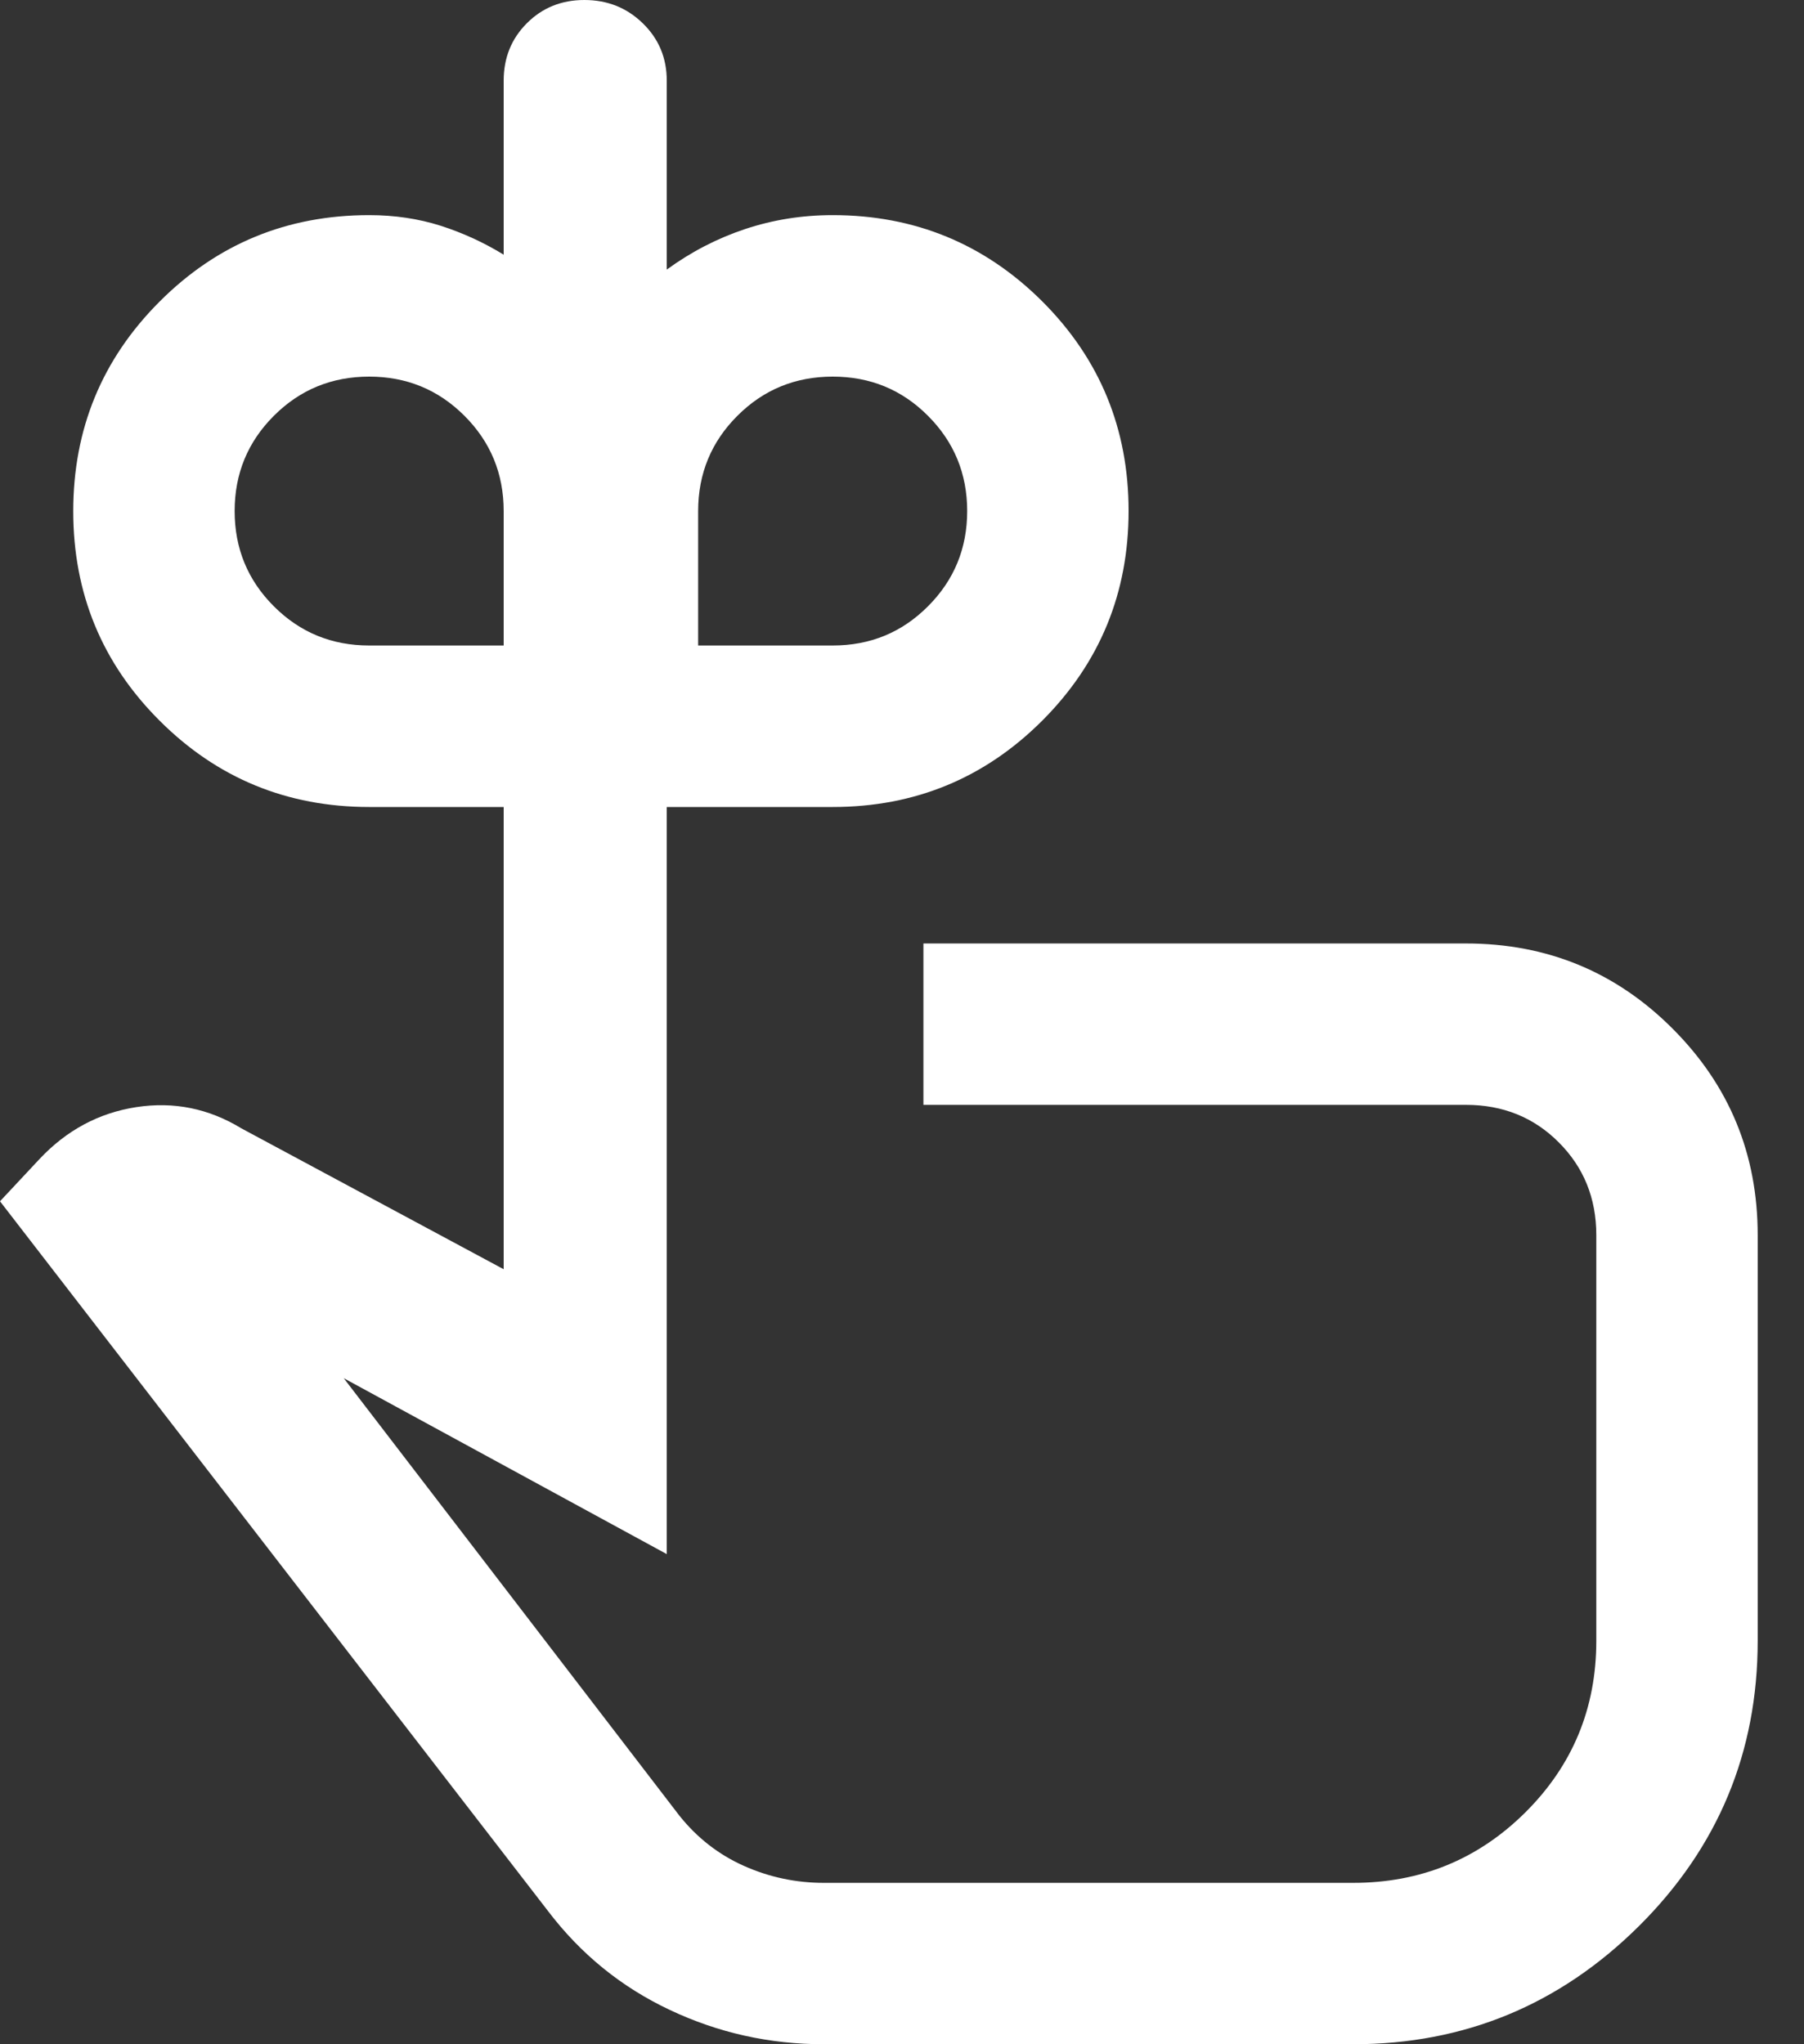
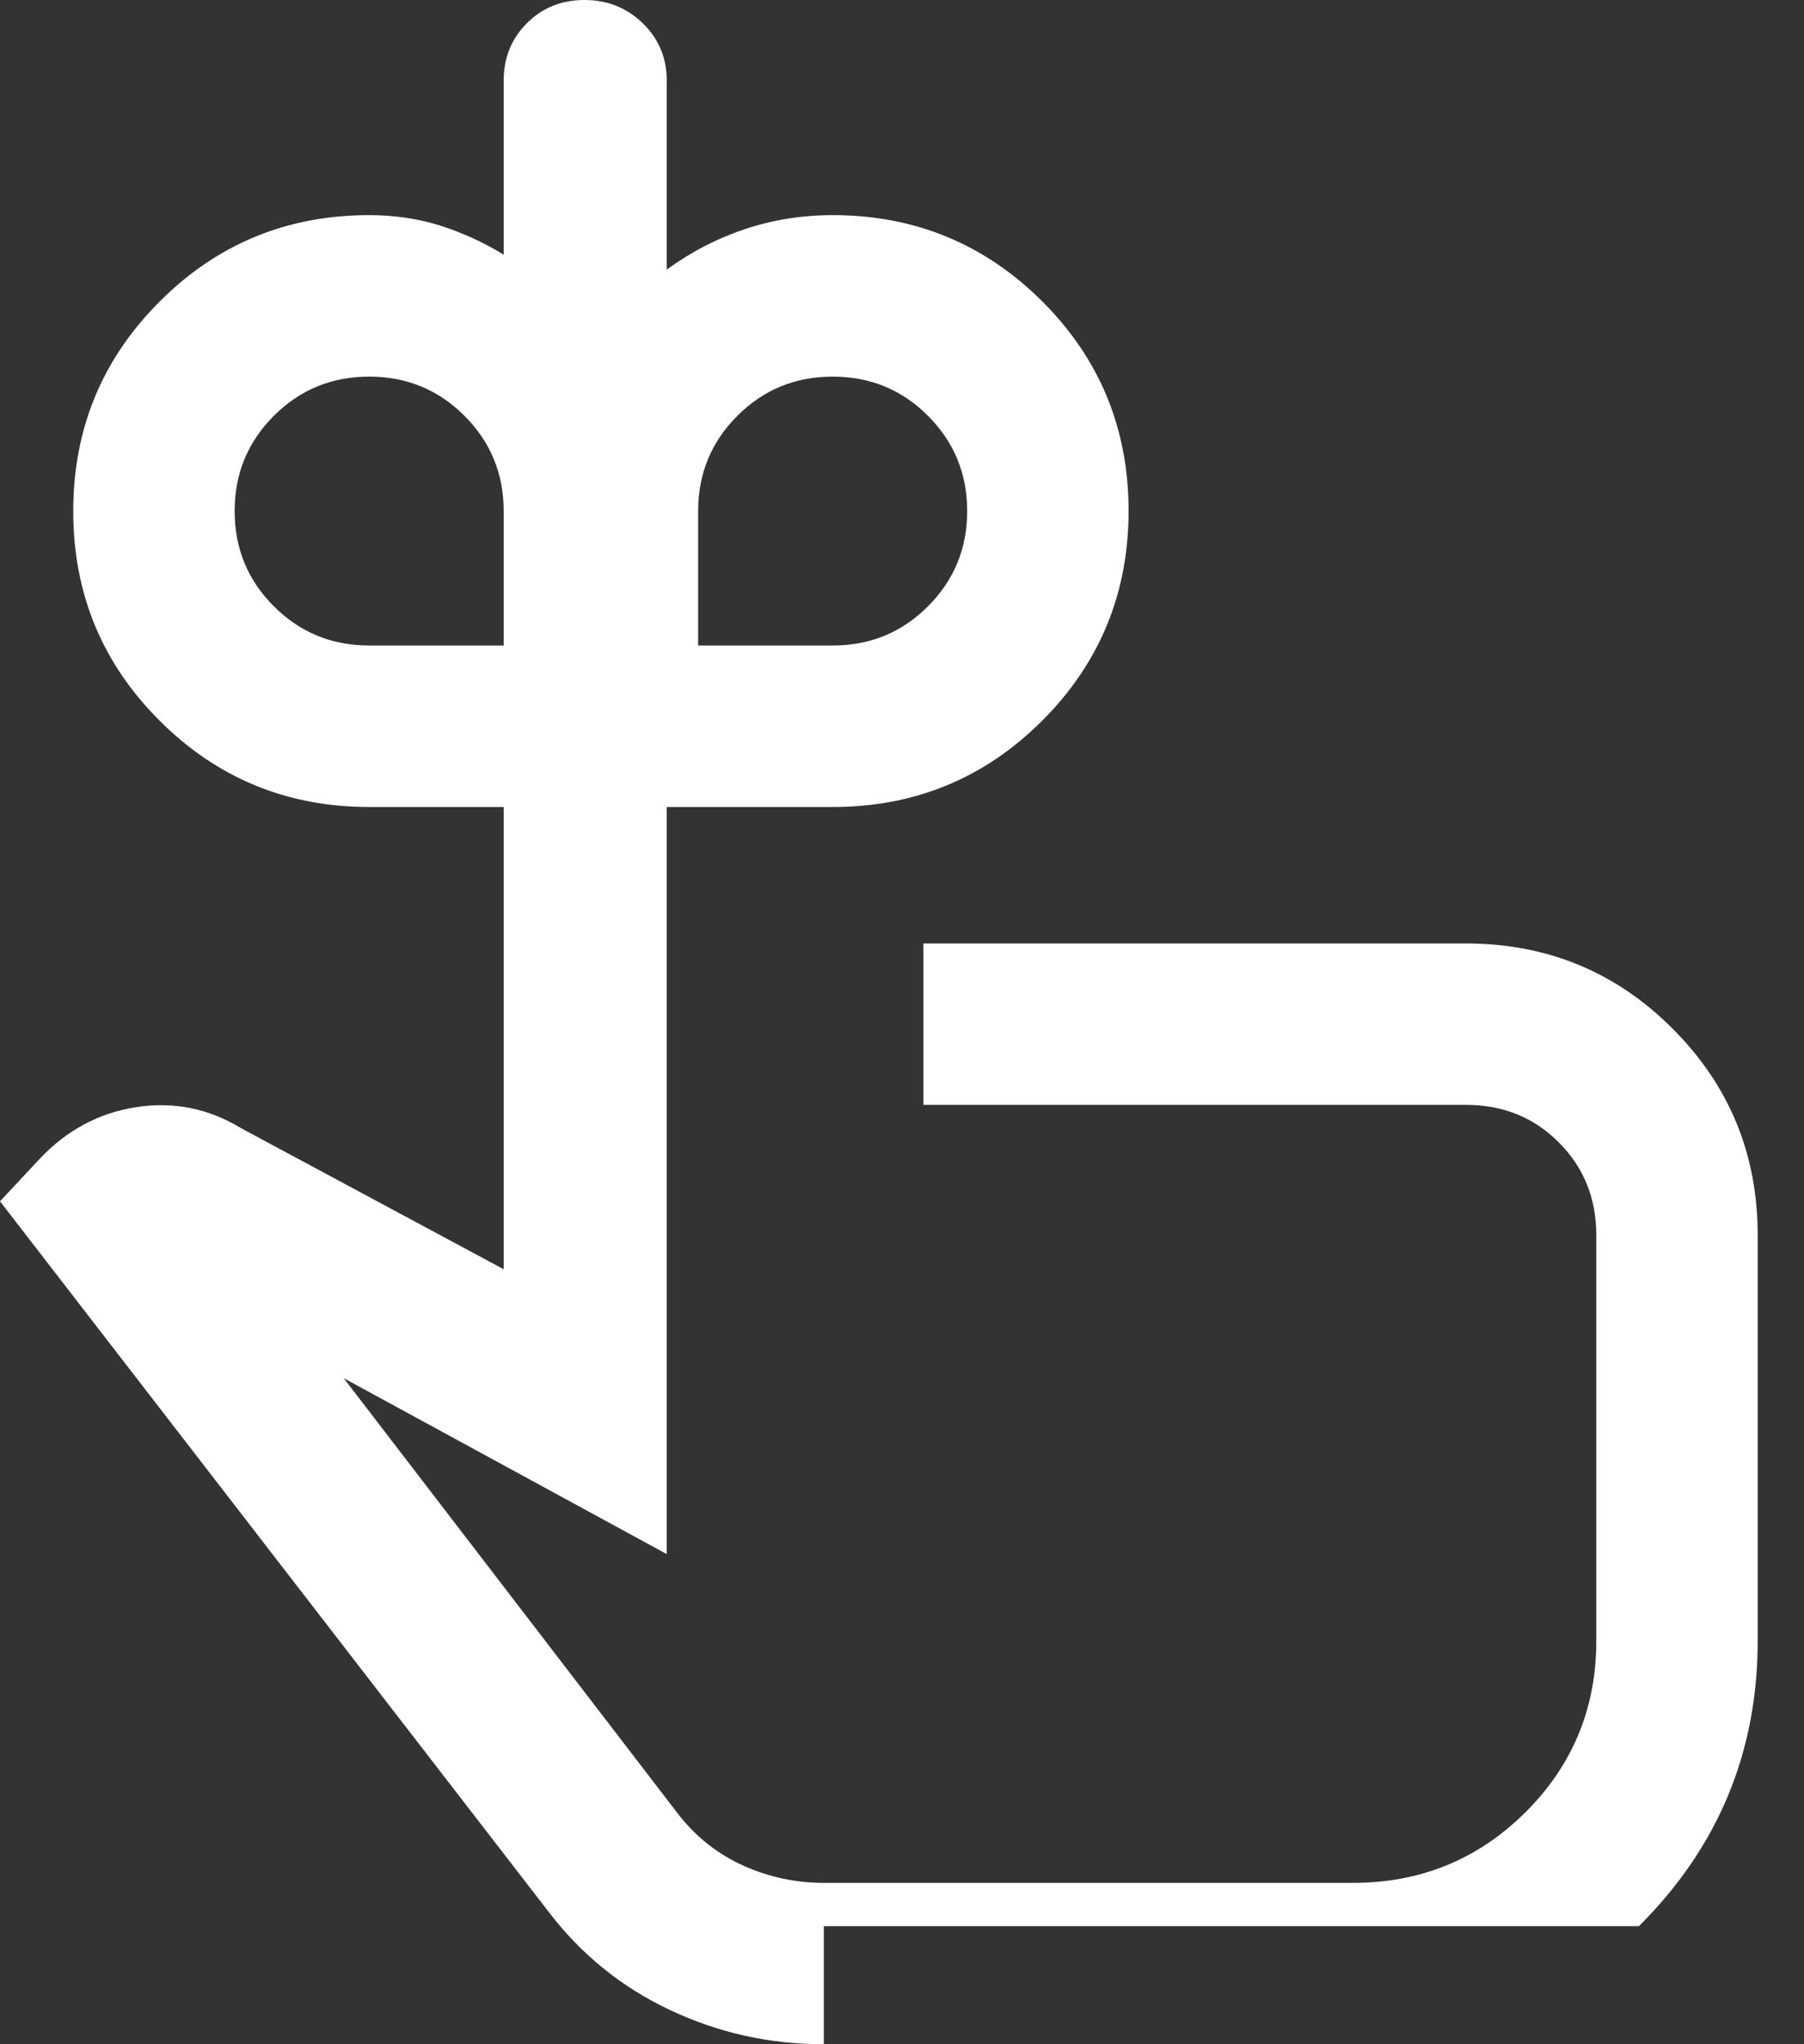
<svg xmlns="http://www.w3.org/2000/svg" width="15" height="17" viewBox="0 0 15 17" fill="none">
  <rect x="0" y="0" width="15" height="17" fill="#333333" stroke="none" />
-   <path d="M3.07 5.368H4.188V4.25C4.188 3.939 4.079 3.675 3.862 3.458C3.644 3.24 3.38 3.132 3.07 3.132C2.759 3.132 2.495 3.24 2.277 3.458C2.06 3.675 1.951 3.939 1.951 4.25C1.951 4.561 2.06 4.825 2.277 5.042C2.495 5.26 2.759 5.368 3.07 5.368ZM6.924 5.368C7.235 5.368 7.499 5.26 7.716 5.042C7.933 4.825 8.042 4.561 8.042 4.25C8.042 3.939 7.933 3.675 7.716 3.458C7.499 3.24 7.235 3.132 6.924 3.132C6.613 3.132 6.349 3.24 6.131 3.458C5.914 3.675 5.805 3.939 5.805 4.25V5.368H6.924ZM6.85 17C6.398 17 5.971 16.905 5.568 16.714C5.165 16.524 4.829 16.25 4.558 15.894L0 9.99L0.33 9.637C0.554 9.399 0.822 9.255 1.133 9.207C1.444 9.159 1.736 9.218 2.008 9.384L4.188 10.555V6.711H3.07C2.386 6.711 1.805 6.471 1.327 5.993C0.848 5.515 0.609 4.934 0.609 4.251C0.609 3.568 0.848 2.987 1.327 2.508C1.805 2.029 2.386 1.789 3.07 1.789C3.282 1.789 3.48 1.819 3.663 1.877C3.847 1.936 4.022 2.016 4.188 2.118V0.671C4.188 0.481 4.252 0.322 4.381 0.193C4.51 0.064 4.669 0 4.859 0C5.05 0 5.211 0.064 5.344 0.193C5.477 0.322 5.544 0.481 5.544 0.671V2.242C5.747 2.094 5.964 1.982 6.195 1.905C6.426 1.828 6.669 1.789 6.924 1.789C7.607 1.789 8.188 2.029 8.667 2.507C9.145 2.985 9.384 3.566 9.384 4.249C9.384 4.932 9.145 5.513 8.667 5.992C8.188 6.471 7.607 6.711 6.924 6.711H5.544V12.924L2.858 11.461L5.649 15.099C5.796 15.283 5.975 15.423 6.186 15.517C6.397 15.611 6.618 15.658 6.85 15.658H11.251C11.812 15.658 12.289 15.463 12.683 15.072C13.076 14.681 13.273 14.206 13.273 13.645V10.272C13.273 9.965 13.169 9.708 12.961 9.5C12.754 9.292 12.496 9.188 12.189 9.188H7.678V7.846H12.189C12.863 7.846 13.436 8.082 13.907 8.554C14.379 9.026 14.615 9.598 14.615 10.272V13.644C14.615 14.571 14.286 15.363 13.627 16.018C12.968 16.672 12.176 17 11.251 17H6.85Z" fill="white" />
+   <path d="M3.07 5.368H4.188V4.25C4.188 3.939 4.079 3.675 3.862 3.458C3.644 3.24 3.38 3.132 3.07 3.132C2.759 3.132 2.495 3.24 2.277 3.458C2.06 3.675 1.951 3.939 1.951 4.25C1.951 4.561 2.06 4.825 2.277 5.042C2.495 5.26 2.759 5.368 3.07 5.368ZM6.924 5.368C7.235 5.368 7.499 5.26 7.716 5.042C7.933 4.825 8.042 4.561 8.042 4.25C8.042 3.939 7.933 3.675 7.716 3.458C7.499 3.24 7.235 3.132 6.924 3.132C6.613 3.132 6.349 3.24 6.131 3.458C5.914 3.675 5.805 3.939 5.805 4.25V5.368H6.924ZM6.85 17C6.398 17 5.971 16.905 5.568 16.714C5.165 16.524 4.829 16.25 4.558 15.894L0 9.99L0.33 9.637C0.554 9.399 0.822 9.255 1.133 9.207C1.444 9.159 1.736 9.218 2.008 9.384L4.188 10.555V6.711H3.07C2.386 6.711 1.805 6.471 1.327 5.993C0.848 5.515 0.609 4.934 0.609 4.251C0.609 3.568 0.848 2.987 1.327 2.508C1.805 2.029 2.386 1.789 3.07 1.789C3.282 1.789 3.48 1.819 3.663 1.877C3.847 1.936 4.022 2.016 4.188 2.118V0.671C4.188 0.481 4.252 0.322 4.381 0.193C4.51 0.064 4.669 0 4.859 0C5.05 0 5.211 0.064 5.344 0.193C5.477 0.322 5.544 0.481 5.544 0.671V2.242C5.747 2.094 5.964 1.982 6.195 1.905C6.426 1.828 6.669 1.789 6.924 1.789C7.607 1.789 8.188 2.029 8.667 2.507C9.145 2.985 9.384 3.566 9.384 4.249C9.384 4.932 9.145 5.513 8.667 5.992C8.188 6.471 7.607 6.711 6.924 6.711H5.544V12.924L2.858 11.461L5.649 15.099C5.796 15.283 5.975 15.423 6.186 15.517C6.397 15.611 6.618 15.658 6.85 15.658H11.251C11.812 15.658 12.289 15.463 12.683 15.072C13.076 14.681 13.273 14.206 13.273 13.645V10.272C13.273 9.965 13.169 9.708 12.961 9.5C12.754 9.292 12.496 9.188 12.189 9.188H7.678V7.846H12.189C12.863 7.846 13.436 8.082 13.907 8.554C14.379 9.026 14.615 9.598 14.615 10.272V13.644C14.615 14.571 14.286 15.363 13.627 16.018H6.85Z" fill="white" />
</svg>